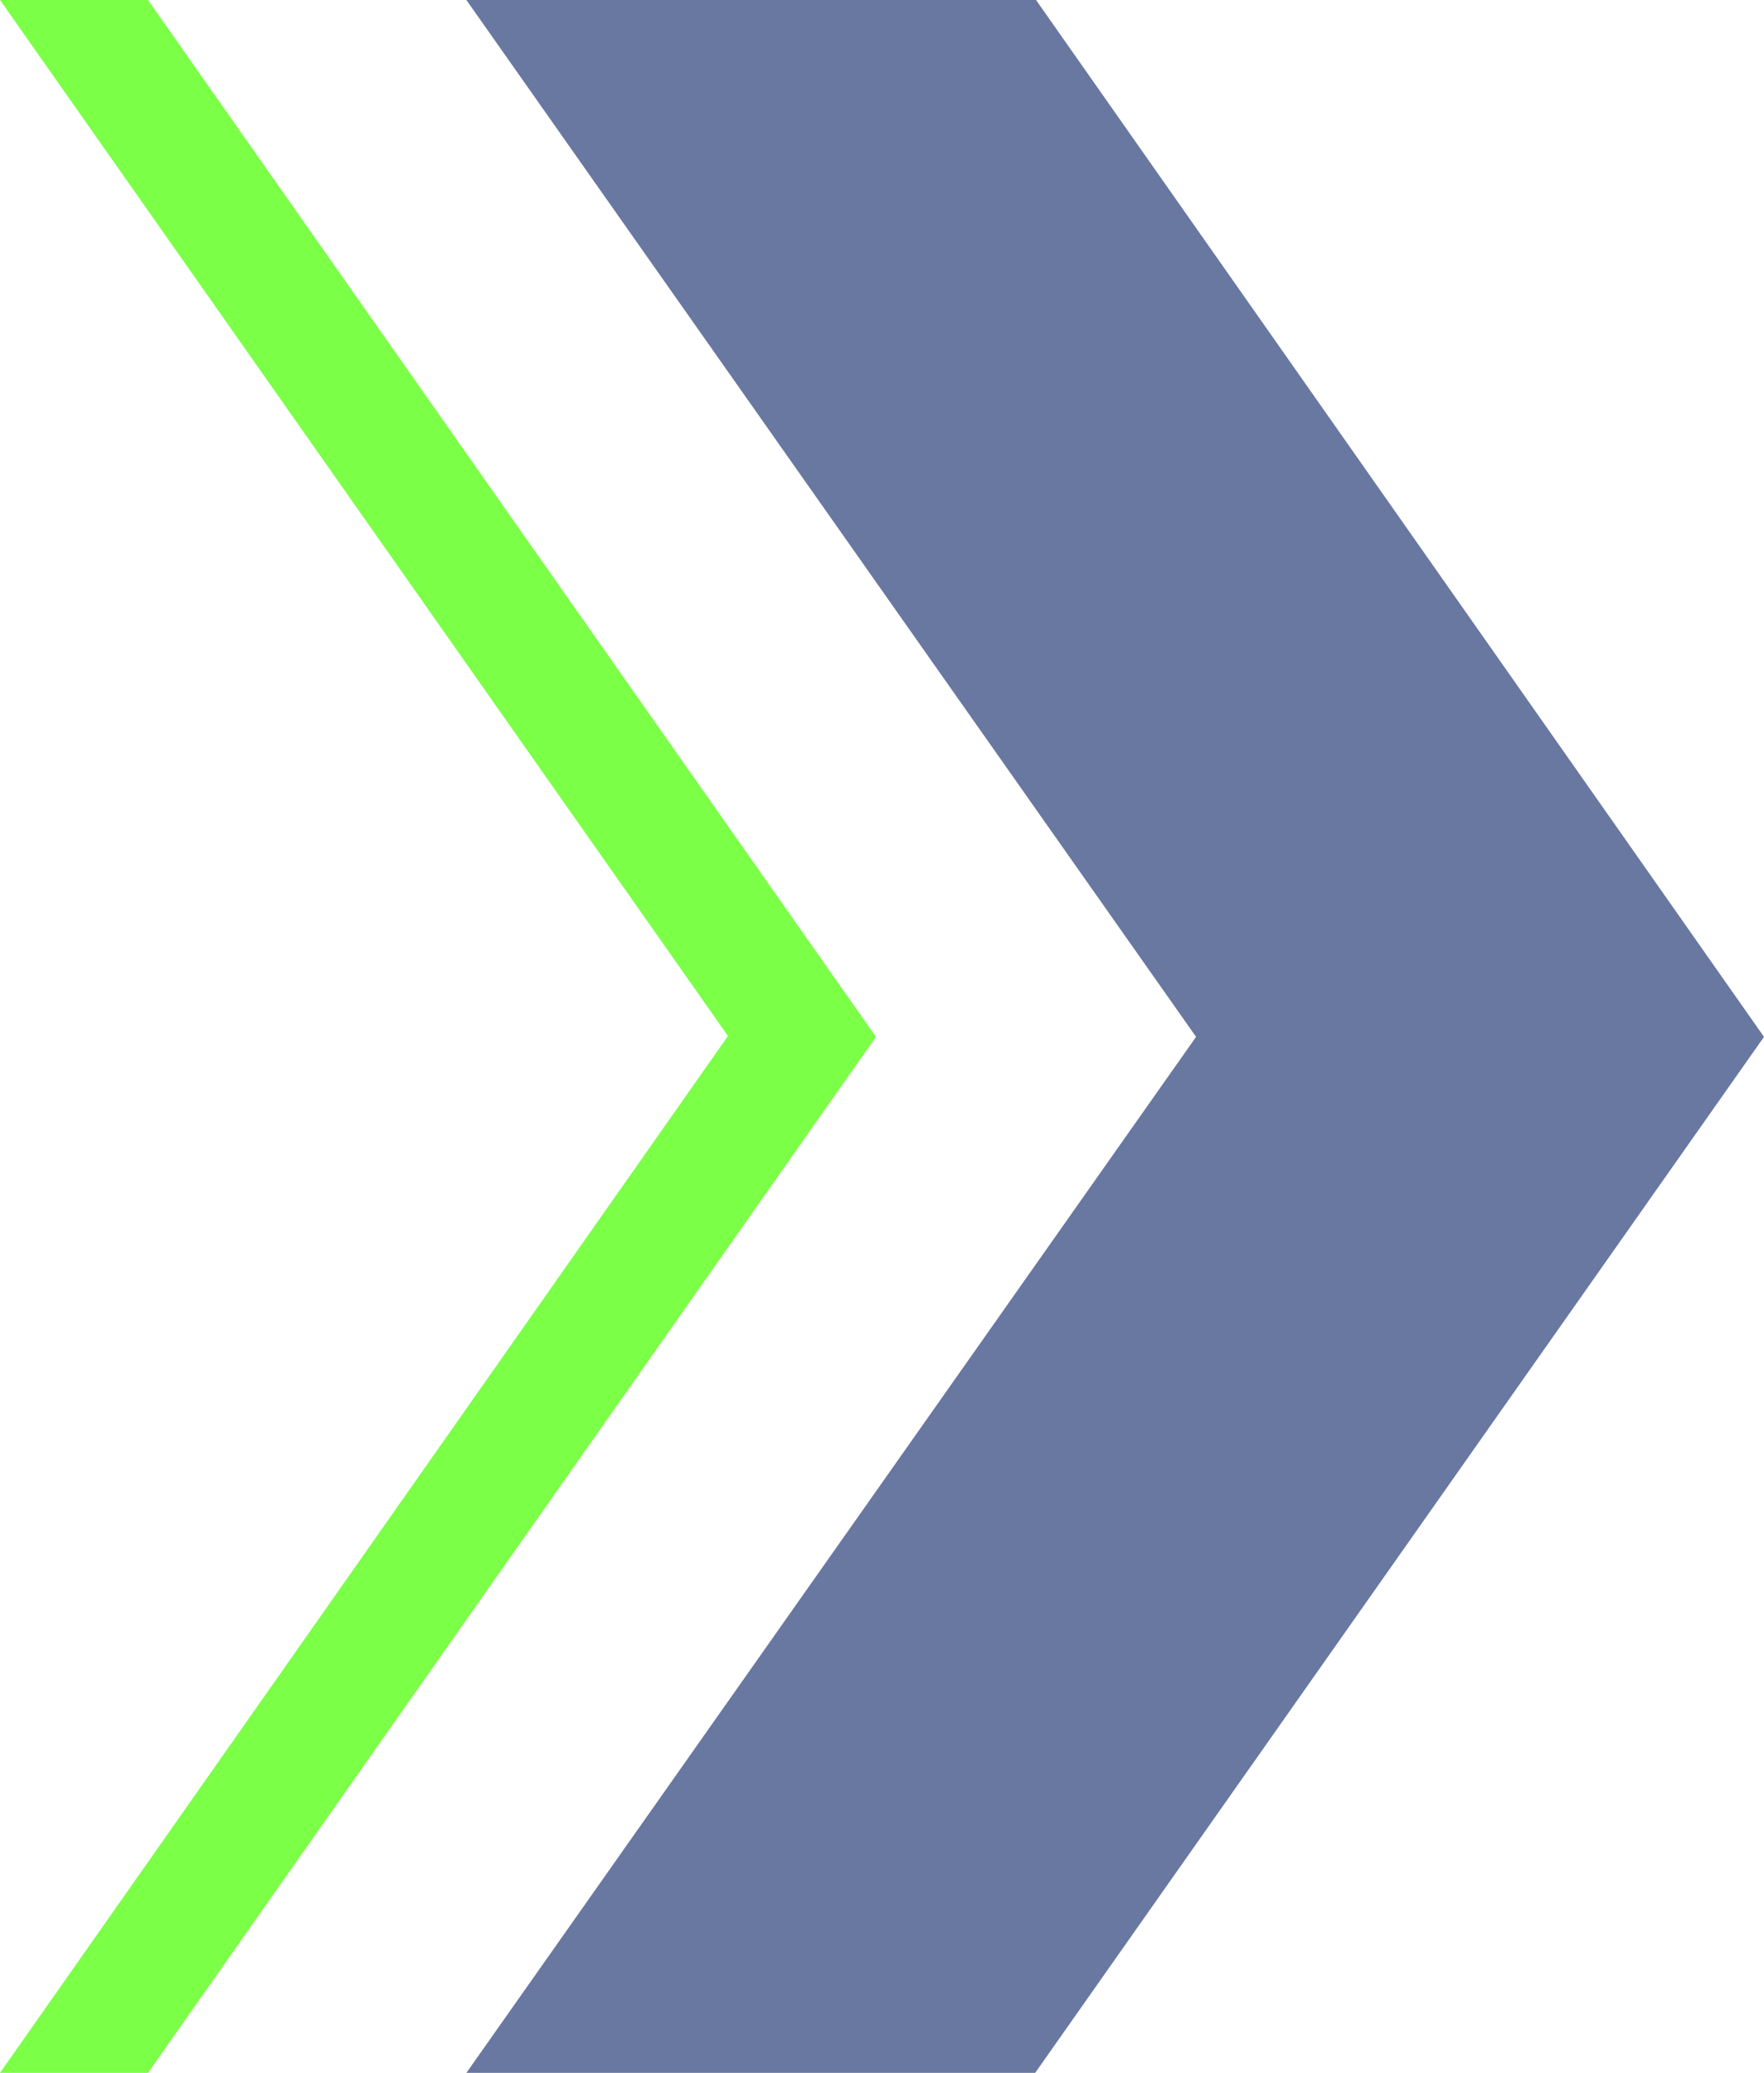
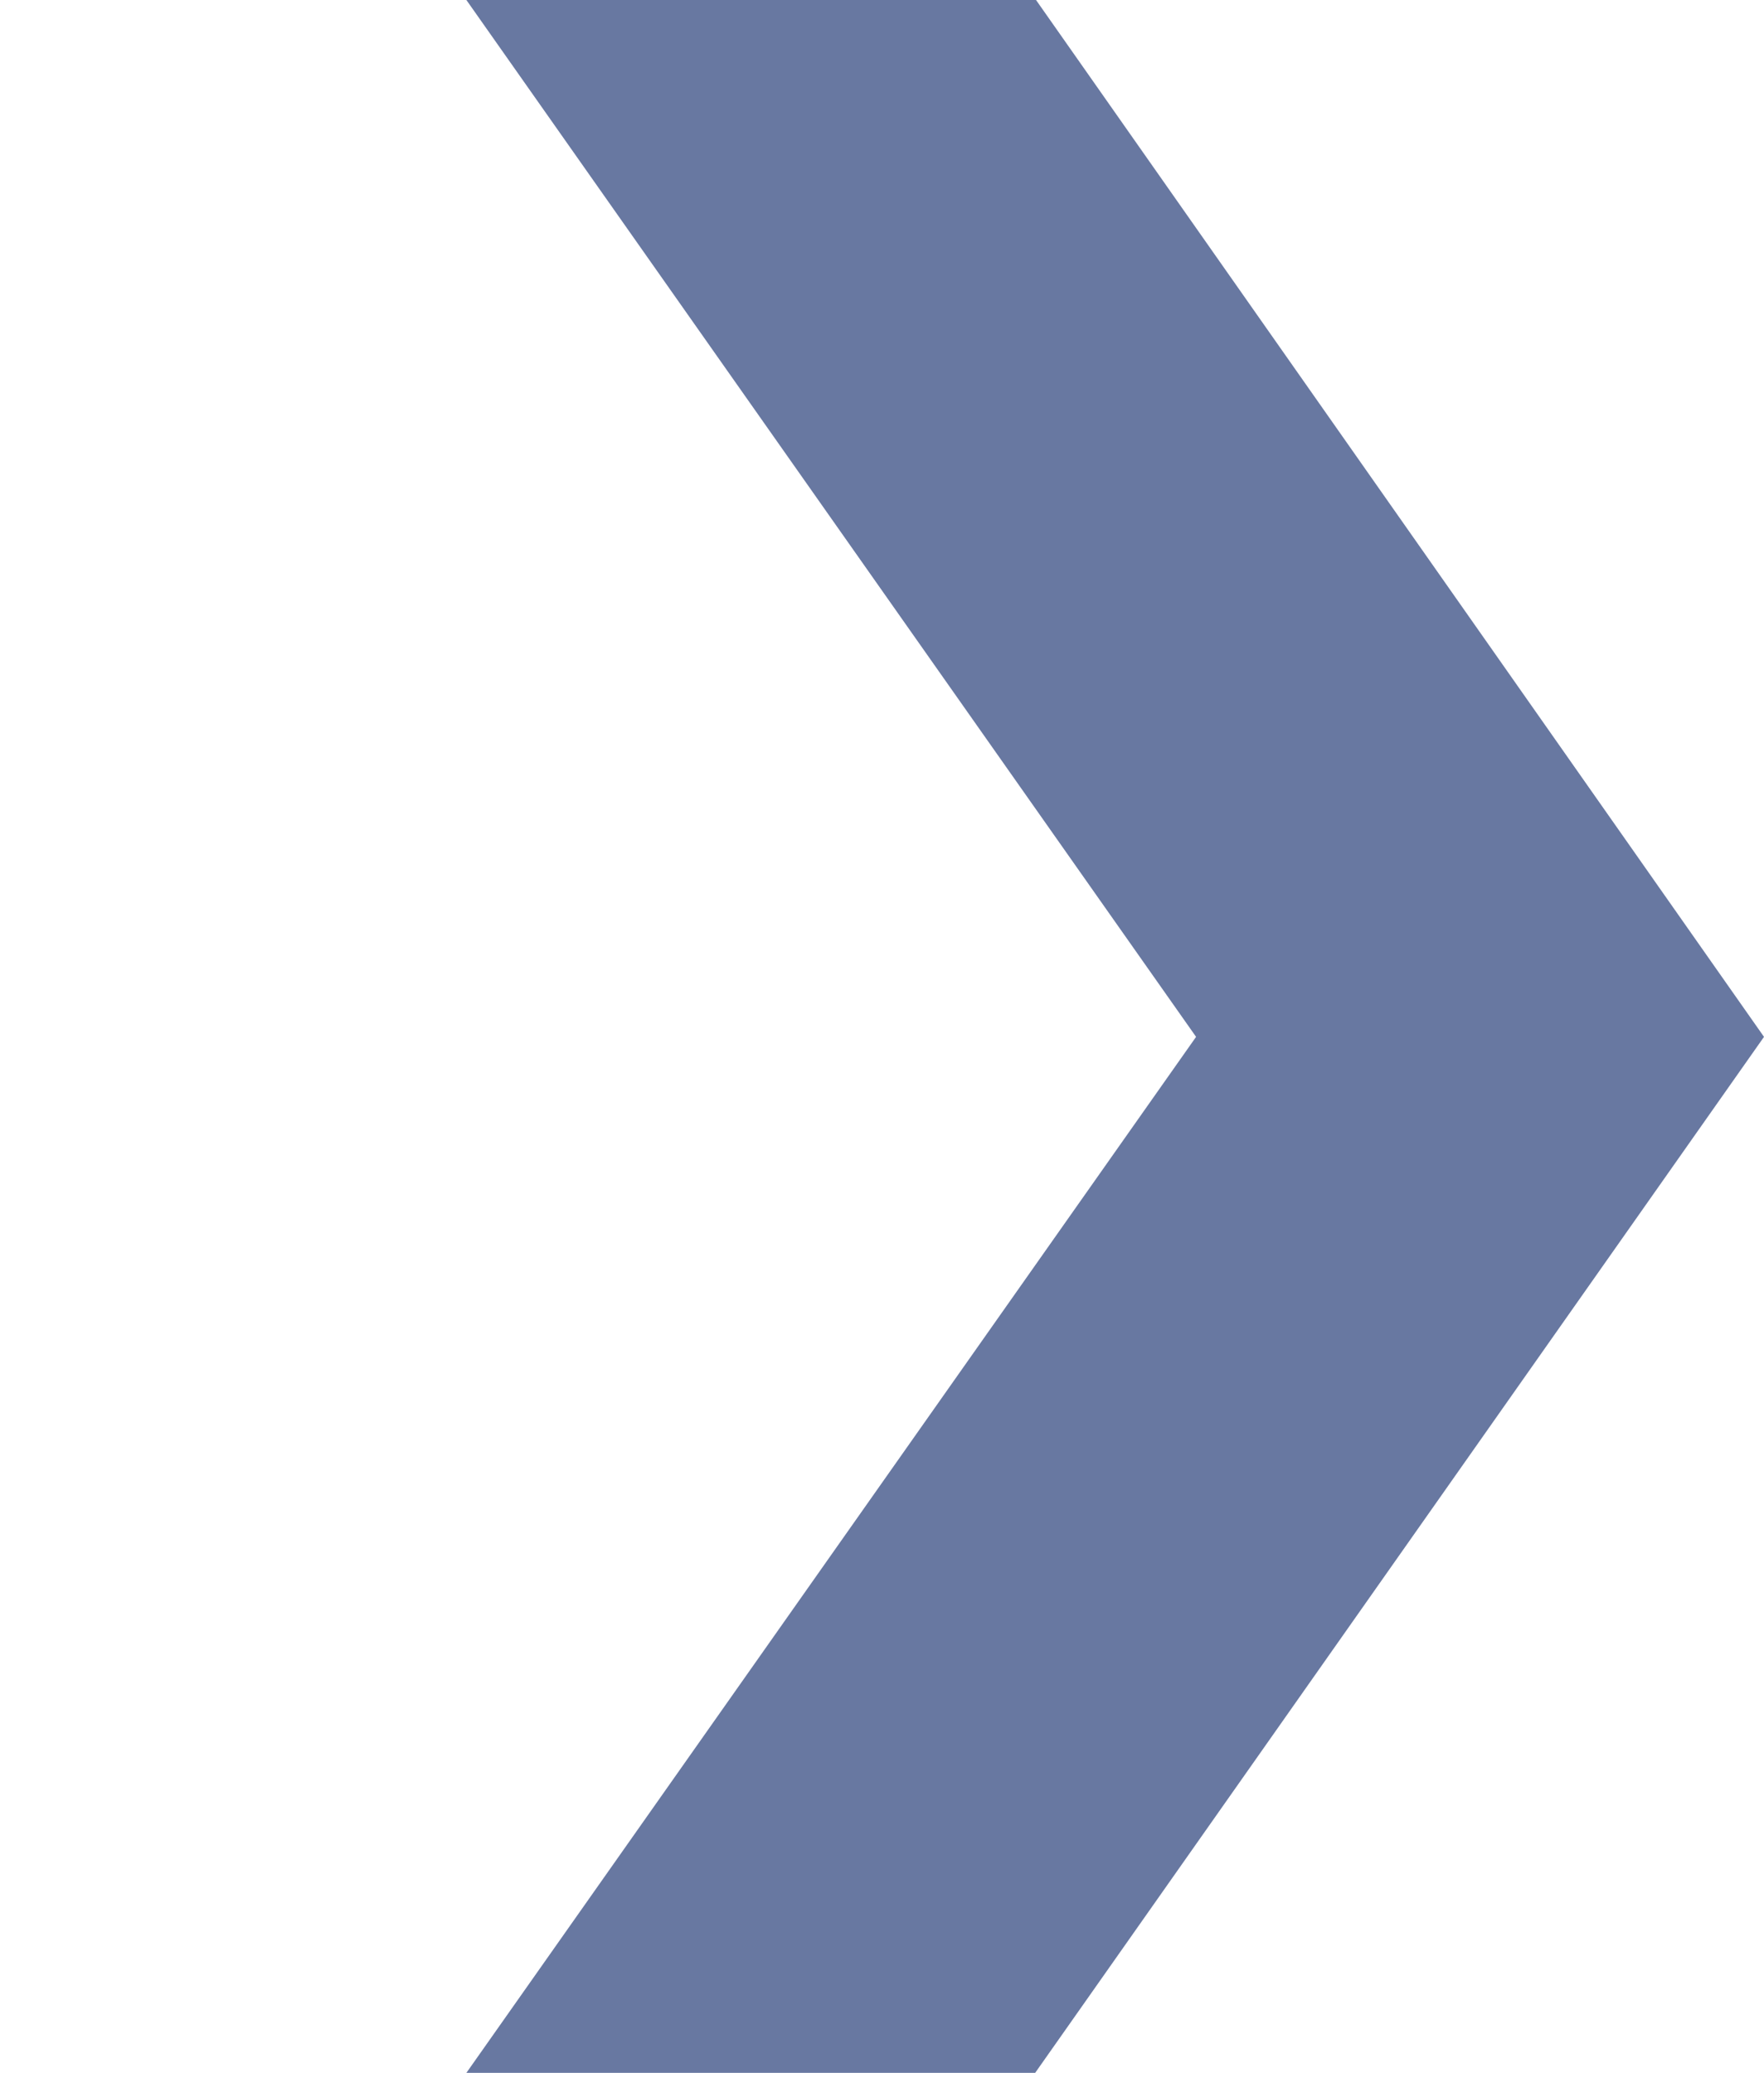
<svg xmlns="http://www.w3.org/2000/svg" version="1.1" id="Layer_1" x="0px" y="0px" viewBox="0 0 205 240.9" style="enable-background:new 0 0 205 240.9;" xml:space="preserve">
  <style type="text/css">
	.st0{fill:#6878A1;}
	.st1{fill:#7BFF47;}
</style>
  <path class="st0" d="M120.4,0H54.2L139,120.5L54.2,240.9h66.1L205,120.5L120.4,0z" />
-   <path class="st1" d="M40.3,220.9L40.3,220.9L40.3,220.9z M0,240.9l84.6-120.5L0,0h17.2l84.6,120.5L17.2,240.9H0z" />
</svg>